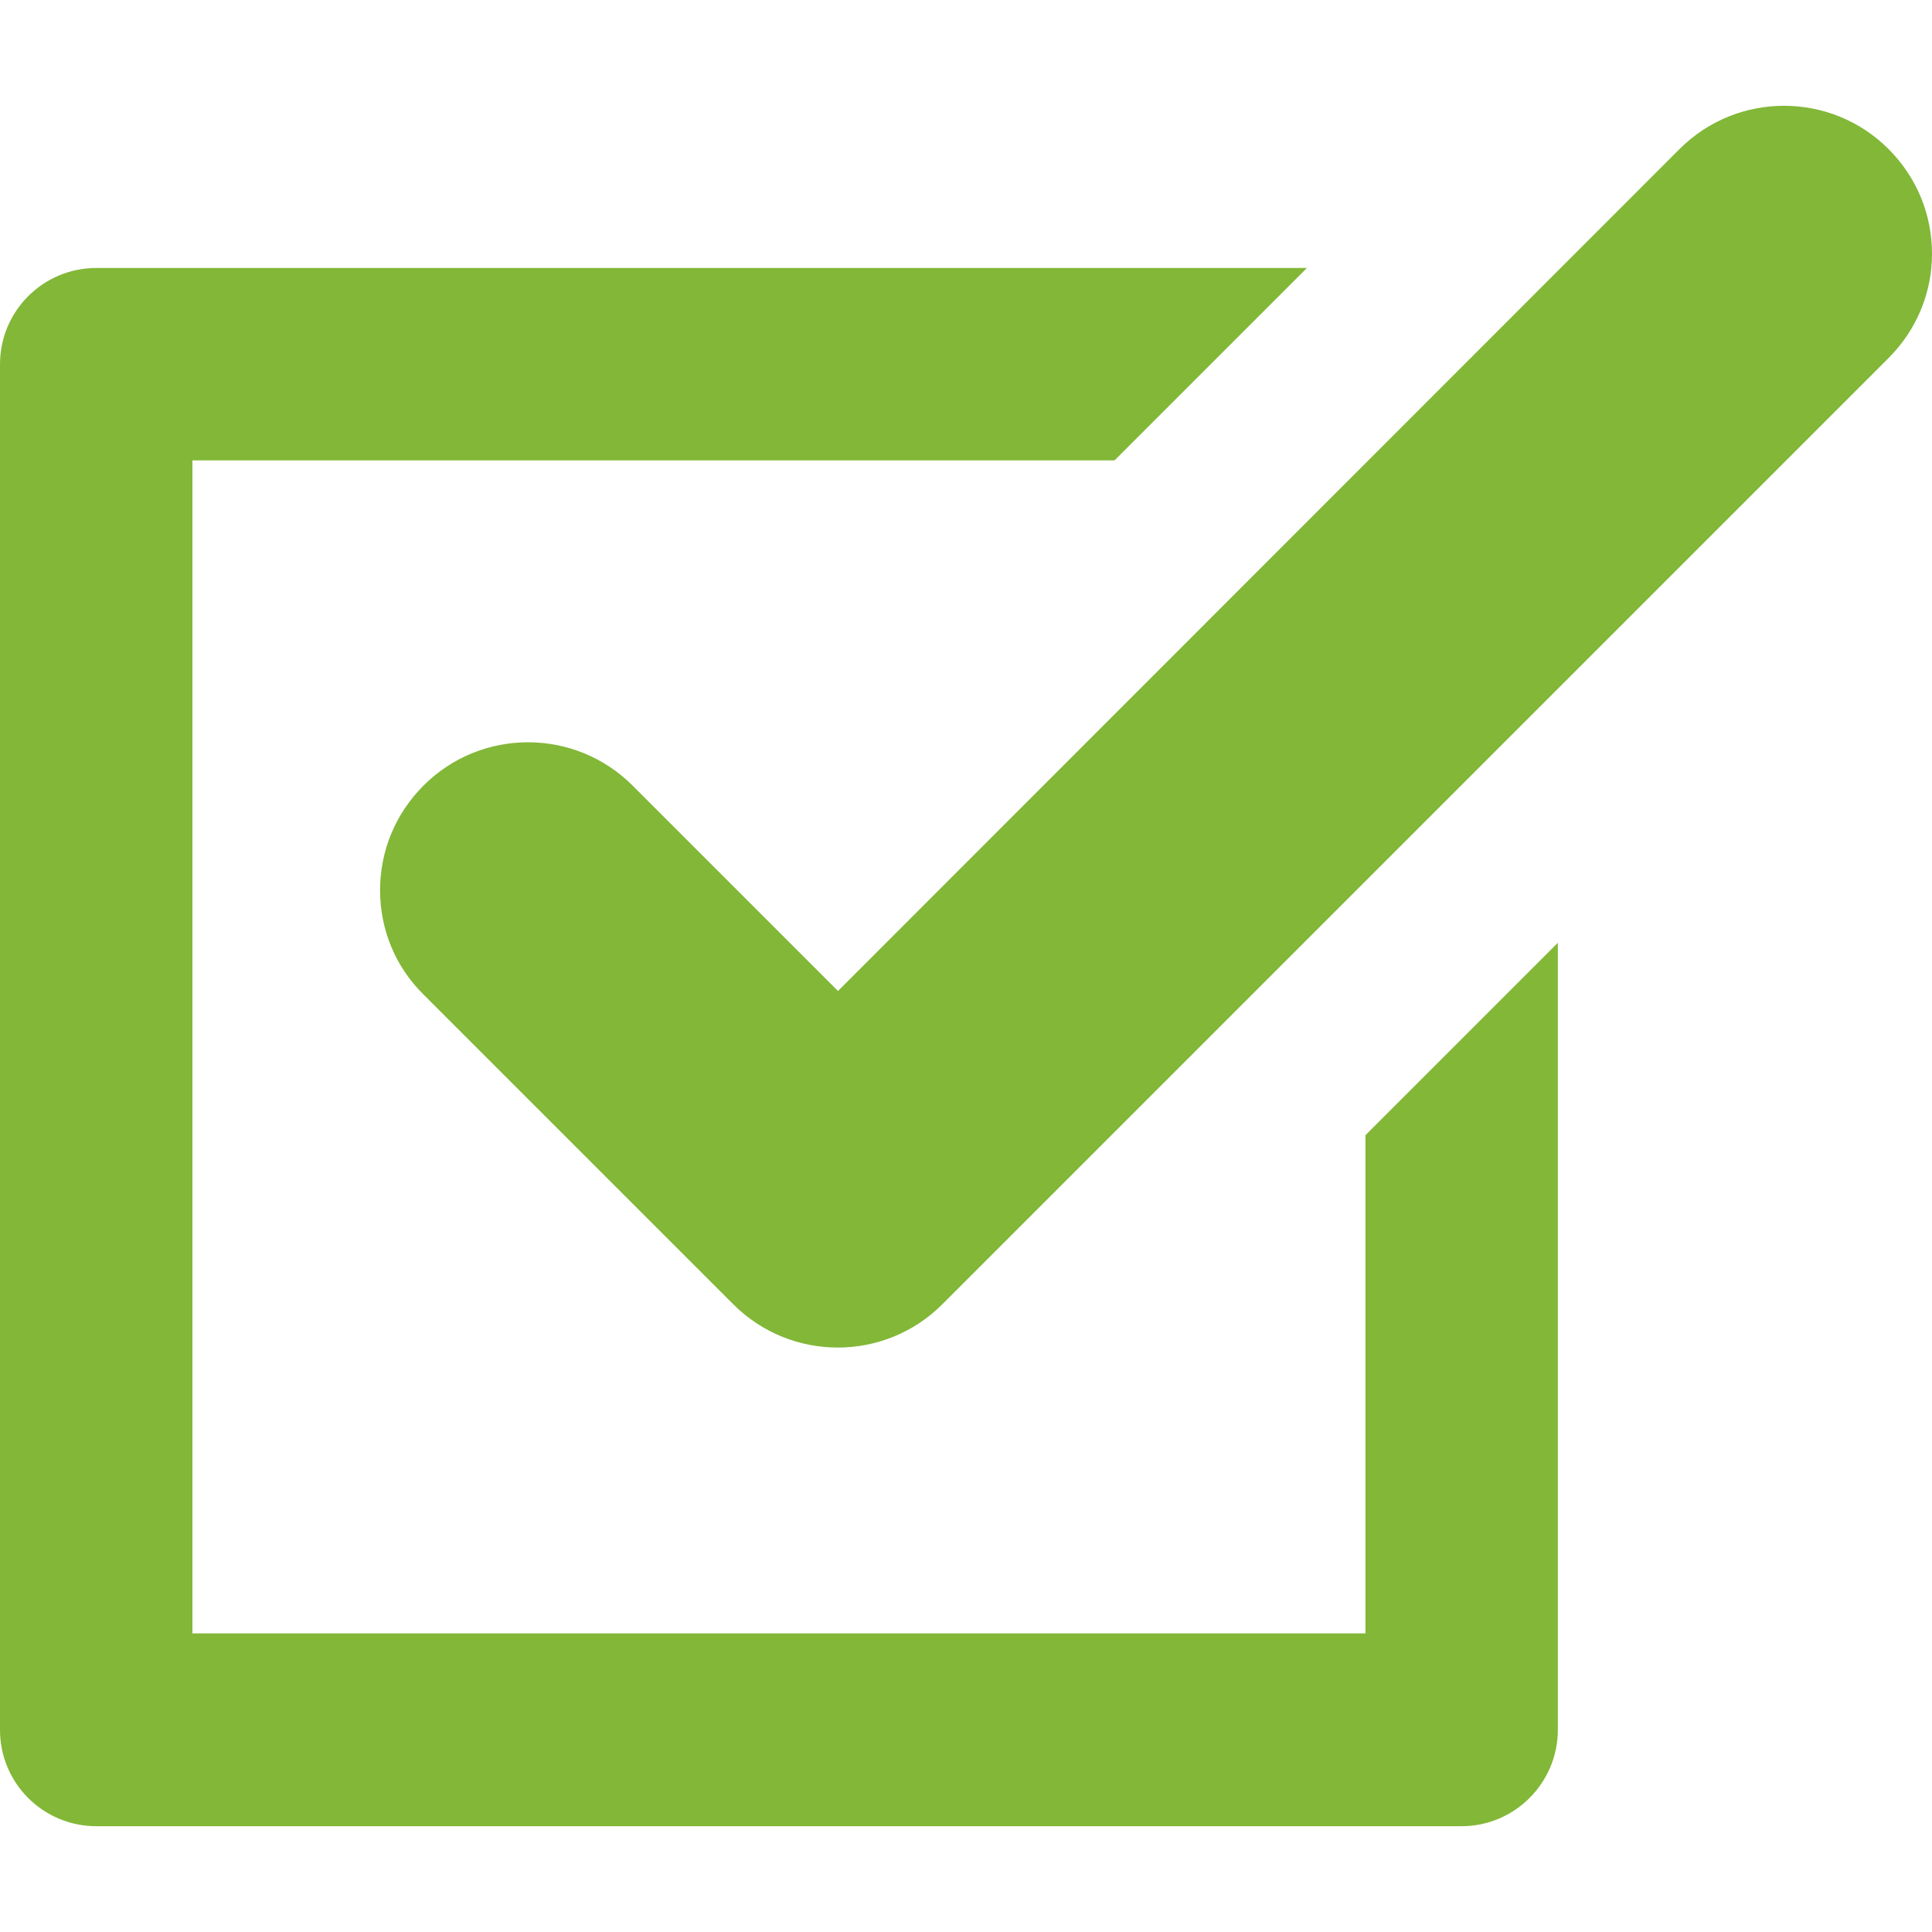
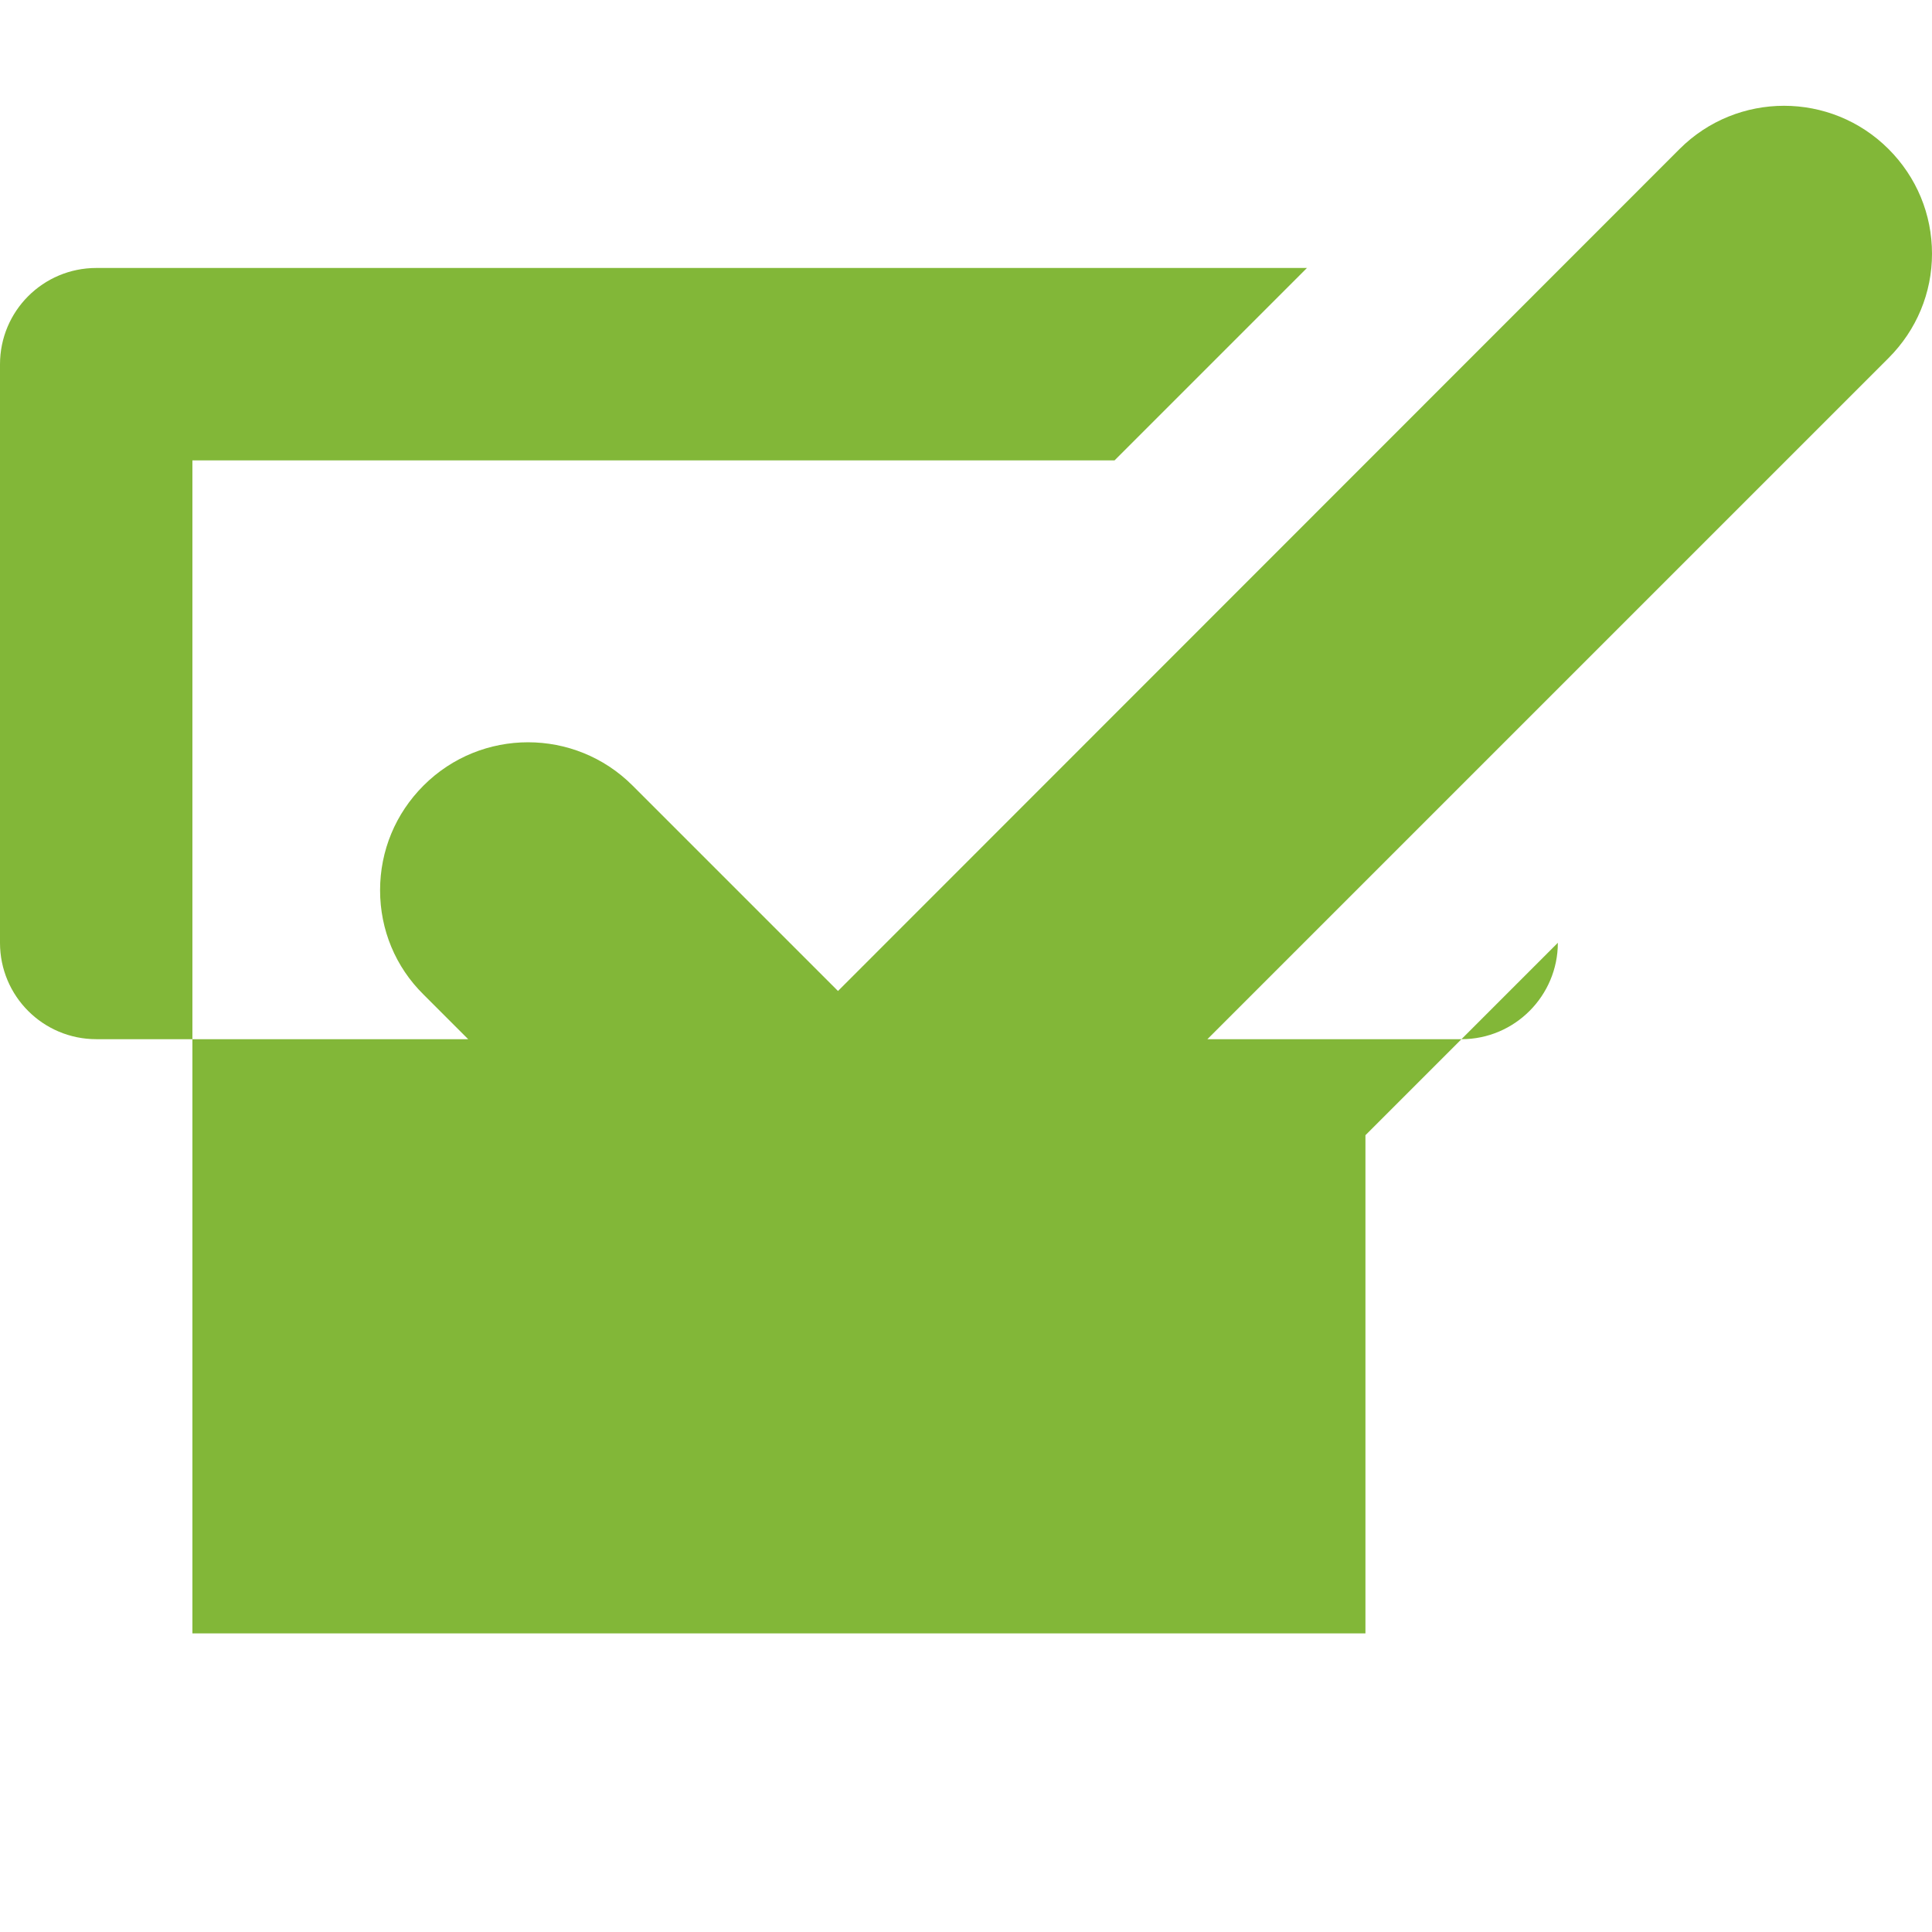
<svg xmlns="http://www.w3.org/2000/svg" enable-background="new 0 0 512 512" height="512" viewBox="0 0 489 489" width="512">
-   <path d="m0 437.825v-345.6c0-13.5 10.9-24.4 24.4-24.4h255.1 51.3l-48.7 48.7h-2.6-230.8v296.9h296.9v-53.3-72.8l48.7-48.7v121.5 77.7c0 13.4-10.9 24.4-24.4 24.4h-345.5c-13.5 0-24.4-10.9-24.4-24.4zm212.1-187-52-52c-14.6-14.6-38.3-14.6-52.9 0-7.1 7.1-11 16.5-11 26.5s3.9 19.4 11 26.4l78.4 78.4c14.6 14.6 38.3 14.6 52.9 0l239.5-239.5c7.1-7.1 11-16.5 11-26.4 0-10-3.9-19.4-11-26.5-14.6-14.6-38.3-14.6-52.9 0z" fill="#82b738" />
+   <path d="m0 437.825v-345.6c0-13.5 10.9-24.4 24.4-24.4h255.1 51.3l-48.7 48.7h-2.6-230.8v296.9h296.9v-53.3-72.8l48.7-48.7c0 13.4-10.9 24.4-24.4 24.4h-345.5c-13.5 0-24.4-10.9-24.4-24.4zm212.1-187-52-52c-14.6-14.6-38.3-14.6-52.9 0-7.1 7.1-11 16.5-11 26.5s3.9 19.4 11 26.4l78.4 78.4c14.6 14.6 38.3 14.6 52.9 0l239.5-239.5c7.1-7.1 11-16.5 11-26.4 0-10-3.9-19.4-11-26.5-14.6-14.6-38.3-14.6-52.9 0z" fill="#82b738" />
</svg>